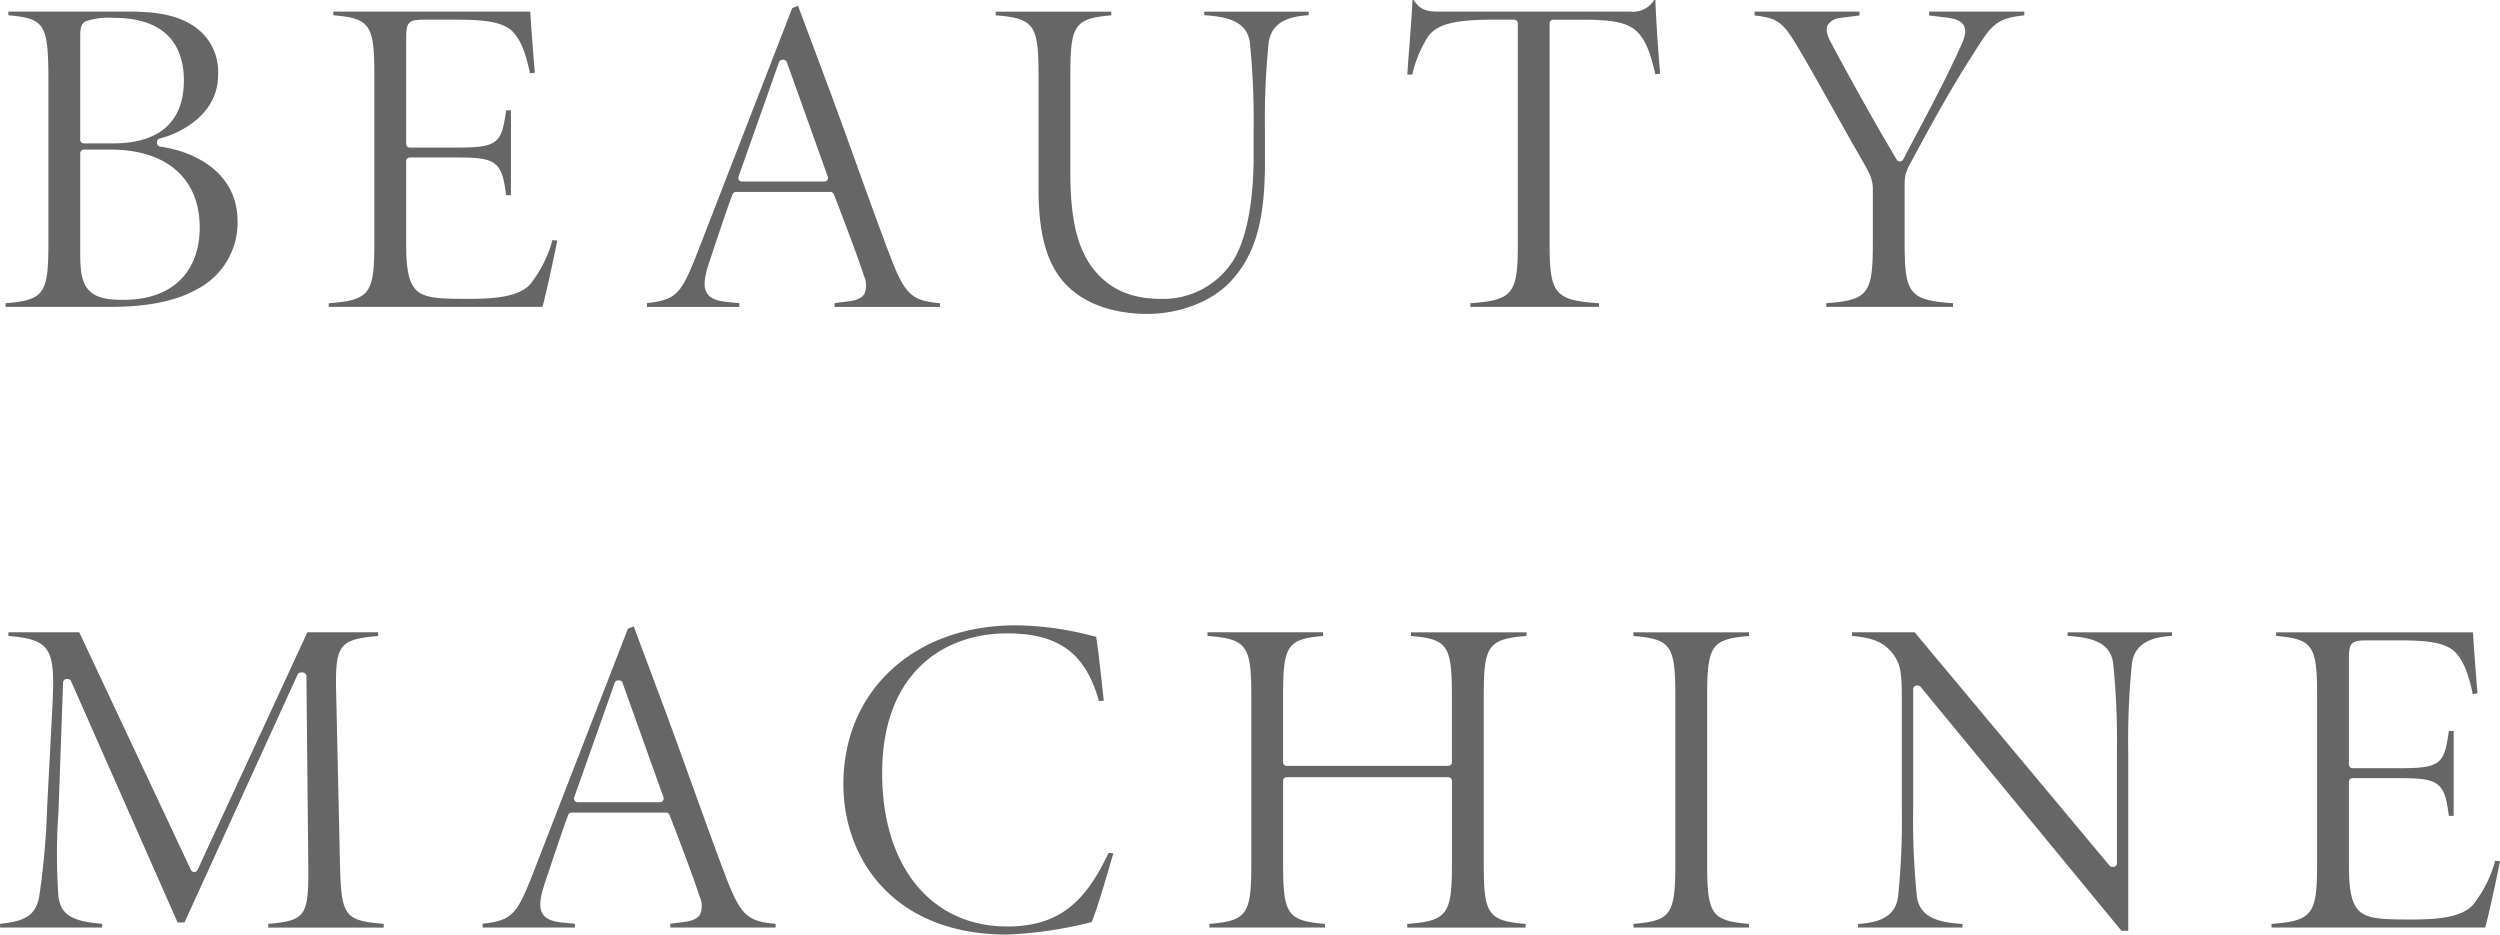
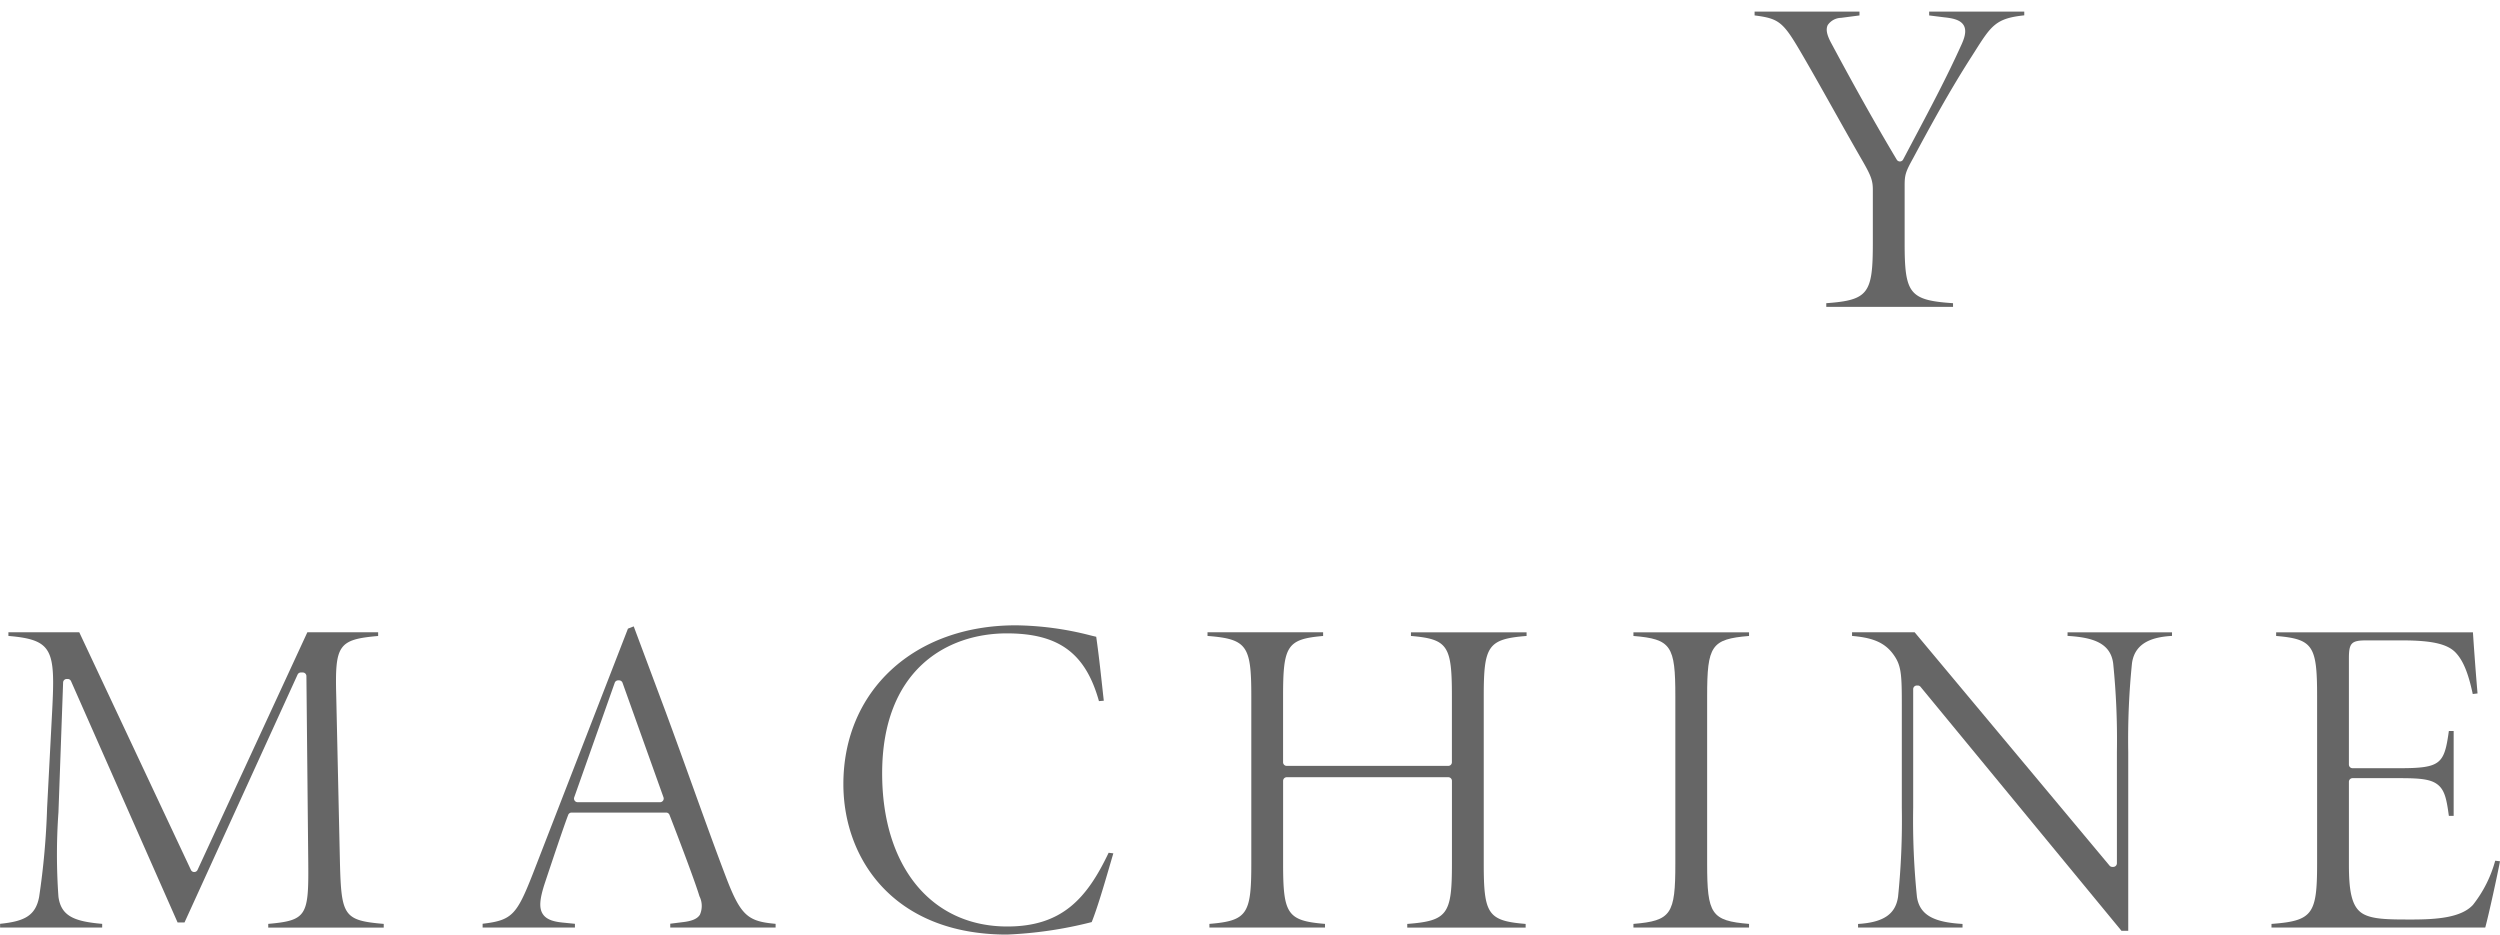
<svg xmlns="http://www.w3.org/2000/svg" id="レイヤー_1" data-name="レイヤー 1" viewBox="0 0 342.54 128.049">
  <defs>
    <style>
      .cls-1 {
        fill: #666;
      }
    </style>
  </defs>
  <title>ai-pc-00-008</title>
  <g>
-     <path class="cls-1" d="M322.78,355.471a10.273,10.273,0,0,0,5.672-9.384c0-6.418-5.478-9.488-10.6-10.22a.5.5,0,0,1-.429-.5v-.127a.5.5,0,0,1,.379-.485c2.962-.741,7.977-3.394,7.977-8.636a7.488,7.488,0,0,0-3.1-6.607c-2.181-1.521-4.8-2.141-9.024-2.141H297.051v.505c4.948.418,5.421,1.279,5.485,8.238v22.966c0,6.9-.56,7.823-5.868,8.246v.5h14.17C316.05,357.833,319.845,357.083,322.78,355.471Zm-15.886-34.705c0-1.185.146-1.876.917-2.133a10.411,10.411,0,0,1,3.666-.408c7.952,0,9.621,4.677,9.621,8.6,0,5.626-3.349,8.6-9.685,8.6h-4.018a.5.5,0,0,1-.5-.5Zm0,29.914v-13.9a.5.5,0,0,1,.5-.5h3.7c7.622,0,12.172,3.978,12.172,10.641,0,6.224-3.883,9.94-10.386,9.94l-.289,0c-2.225,0-3.56-.372-4.425-1.226C307.11,354.592,306.894,352.9,306.894,350.679Z" transform="translate(-295.903 -315.78)" />
-     <path class="cls-1" d="M371.6,348.673a16.956,16.956,0,0,1-3.044,6.049c-1.616,1.763-4.993,2.006-8.4,2.006-3.157,0-5.438,0-6.772-.842-1.522-.961-1.828-3.291-1.828-6.737v-11.29a.5.5,0,0,1,.5-.5h6.442c2.889,0,4.34.137,5.3.948.935.791,1.164,2.1,1.453,4.219h.657V330.9h-.658c-.628,4.513-1.09,5.1-6.75,5.1h-6.442a.5.5,0,0,1-.5-.5V320.957c0-2.13.338-2.478,2.413-2.478h4.848c4.113,0,6.251.489,7.38,1.688,1.017,1.085,1.721,2.791,2.329,5.66l.657-.079c-.268-3.082-.531-6.811-.631-8.374H341.582v.5c5.077.426,5.613,1.354,5.613,8.243v22.961c0,6.915-.6,7.83-6.25,8.248v.5h29.29c.519-1.928,1.611-6.963,2.021-9.081Z" transform="translate(-295.903 -315.78)" />
-     <path class="cls-1" d="M417.89,350.921c-1.422-3.721-2.944-7.949-4.555-12.424-1.2-3.346-2.454-6.816-3.738-10.288l-4.351-11.641-.79.309L391.4,350.541c-2.191,5.572-2.84,6.3-6.855,6.772v.52h12.649v-.514l-1.463-.146c-1.186-.105-2.367-.322-2.933-1.181-.538-.816-.461-2.01.275-4.256.9-2.712,2.559-7.676,3.2-9.336a.5.5,0,0,1,.467-.32h12.948a.5.5,0,0,1,.466.319c1.632,4.2,3.61,9.472,4.1,11.139a2.977,2.977,0,0,1,.062,2.546c-.371.572-1.108.879-2.465,1.025l-1.595.2v.525h14.435v-.508C420.926,356.981,419.927,356.269,417.89,350.921Zm-8.627-10.478a.5.5,0,0,1-.409.212h-11.29a.5.5,0,0,1-.471-.667l5.549-15.69a.5.5,0,0,1,.471-.333h.127a.5.5,0,0,1,.471.332l5.613,15.69A.5.5,0,0,1,409.263,340.443Z" transform="translate(-295.903 -315.78)" />
-     <path class="cls-1" d="M475.214,317.865v-.49H460.906v.492c3.479.209,5.853.971,6.246,3.721a105.8,105.8,0,0,1,.515,12.253v3.444c0,3.72-.384,10.542-2.953,14.435a11.346,11.346,0,0,1-9.793,5.008c-4.268,0-7.406-1.509-9.593-4.613-1.917-2.782-2.77-6.686-2.77-12.662V326.123c0-6.889.536-7.817,5.613-8.243v-.5H432.332v.5c5.309.423,5.868,1.345,5.868,8.245v15.563c0,7,1.458,11.311,4.726,13.963,3.309,2.733,7.776,3.141,10.145,3.141,4.5,0,8.878-1.7,11.435-4.434,3.348-3.578,4.713-8.284,4.713-16.242v-4.273a105.859,105.859,0,0,1,.514-12.246C470.155,318.641,472.793,318.009,475.214,317.865Z" transform="translate(-295.903 -315.78)" />
-     <path class="cls-1" d="M508.225,349.084v-30.1a.5.5,0,0,1,.5-.5H513c4.2,0,6.2.495,7.389,1.825.977,1.042,1.68,2.747,2.317,5.65l.661-.08c-.273-3.247-.562-7.4-.648-10.1h-.174a3.38,3.38,0,0,1-3.23,1.595h-26.15c-1.724,0-2.572-.149-3.583-1.595h-.148c-.088,1.942-.255,4.124-.43,6.423-.1,1.259-.194,2.539-.28,3.8h.679a16.451,16.451,0,0,1,2.22-5.294c1.088-1.379,2.931-2.232,8.749-2.232h3a.5.5,0,0,1,.5.5v30.1c0,6.924-.62,7.834-6.506,8.25v.5h17.624v-.5C508.868,356.922,508.225,356.017,508.225,349.084Z" transform="translate(-295.903 -315.78)" />
    <path class="cls-1" d="M556.869,349.084v-7.909c0-1.426.14-1.874,1.146-3.687,2.535-4.718,5.062-9.343,8.053-14l.374-.588c2.307-3.64,2.919-4.606,6.818-5.017v-.513H560.229v.525l2.113.264c1.1.116,2.194.333,2.633,1.113s.05,1.849-.393,2.786c-1.9,4.215-4.154,8.466-6.332,12.578q-.8,1.508-1.587,3a.5.5,0,0,1-.872.024c-2.786-4.664-5.628-9.717-8.94-15.9-.652-1.189-.807-1.953-.515-2.55a2.277,2.277,0,0,1,1.833-.986l2.513-.328v-.528H536.311v.525c3.467.444,3.938.916,6.63,5.549,1.436,2.472,2.8,4.909,4.19,7.384,1.263,2.251,2.543,4.534,3.91,6.9,1.237,2.147,1.471,2.795,1.471,4.077v7.271c0,6.919-.607,7.832-6.379,8.249v.5H563.5v-.5C557.5,356.92,556.869,356.012,556.869,349.084Z" transform="translate(-295.903 -315.78)" />
    <path class="cls-1" d="M342.484,434.138l-.51-22.965c-.189-7,.245-7.774,5.74-8.252v-.507h-9.7l-15.045,32.558a.5.5,0,0,1-.453.29h0a.5.5,0,0,1-.453-.287l-15.3-32.561h-9.707v.5c6.088.516,6.427,1.906,6,10.184l-.7,13.395a103.612,103.612,0,0,1-1.093,12.187c-.5,2.647-2.135,3.346-5.348,3.677v.513h13.988v-.506c-3.761-.329-5.628-1.024-5.991-3.711a81.075,81.075,0,0,1,0-11.569l.638-17.792a.5.5,0,0,1,.5-.482h.128a.5.5,0,0,1,.458.3l14.6,33.061h.948l15.492-33.959a.5.5,0,0,1,.455-.292h.255a.5.5,0,0,1,.5.5l.255,25.7c.063,7.144-.25,7.78-5.485,8.246v.508H348.48v-.506C343.024,441.905,342.676,441.275,342.484,434.138Z" transform="translate(-295.903 -315.78)" />
    <path class="cls-1" d="M395.376,435.961c-1.421-3.719-2.942-7.942-4.552-12.415-1.205-3.348-2.456-6.822-3.741-10.3l-4.35-11.643-.79.31-13.06,33.664c-2.191,5.571-2.84,6.3-6.854,6.772v.52h12.649v-.515l-1.463-.146c-1.186-.105-2.367-.322-2.933-1.181-.538-.816-.461-2.01.275-4.256l.038-.114c.883-2.647,2.527-7.575,3.16-9.222a.5.5,0,0,1,.467-.32h12.948a.5.5,0,0,1,.466.318c1.632,4.2,3.61,9.472,4.1,11.14a2.976,2.976,0,0,1,.062,2.545c-.371.572-1.108.879-2.465,1.025l-1.595.2v.525h14.435v-.508C398.413,442.021,397.414,441.309,395.376,435.961Zm-8.628-10.478a.5.5,0,0,1-.409.212H375.051a.5.5,0,0,1-.471-.667l5.549-15.691A.5.5,0,0,1,380.6,409h.128a.5.5,0,0,1,.471.332l5.612,15.691A.5.5,0,0,1,386.749,425.483Z" transform="translate(-295.903 -315.78)" />
    <path class="cls-1" d="M433.919,442.725c-10.417,0-17.147-8.233-17.147-20.975,0-14.146,8.825-19.187,17.083-19.187,7.1,0,10.787,2.7,12.621,9.281l.665-.054c-.087-.769-.168-1.512-.249-2.247-.234-2.141-.455-4.168-.79-6.515-.212-.049-.45-.105-.711-.169a42.553,42.553,0,0,0-10.323-1.4c-13.9,0-23.609,8.948-23.609,21.761,0,10.26,6.925,20.611,22.4,20.611a56.016,56.016,0,0,0,11.625-1.711c.766-1.9,1.726-5.179,2.5-7.836.166-.565.322-1.1.465-1.582l-.646-.078C444.835,438.869,441.426,442.725,433.919,442.725Z" transform="translate(-295.903 -315.78)" />
    <path class="cls-1" d="M494.837,411.162v9.058a.5.5,0,0,1-.5.5H472.205a.5.5,0,0,1-.5-.5v-9.058c0-6.884.523-7.814,5.485-8.242v-.506H461.352v.5c5.425.422,6,1.341,6,8.246v22.962c0,6.9-.548,7.82-5.74,8.245v.5h15.838v-.5c-5.192-.425-5.74-1.35-5.74-8.245V422.771a.5.5,0,0,1,.5-.5h22.132a.5.5,0,0,1,.5.5v11.353c0,6.911-.583,7.828-6.123,8.248v.5h16.221v-.5c-5.192-.425-5.74-1.35-5.74-8.245V411.162c0-6.9.56-7.822,5.868-8.245v-.5H489.225v.5C494.3,403.345,494.837,404.273,494.837,411.162Z" transform="translate(-295.903 -315.78)" />
    <path class="cls-1" d="M525.451,411.162v22.962c0,6.9-.548,7.82-5.741,8.245v.5h15.839v-.5c-5.192-.425-5.74-1.35-5.74-8.245V411.162c0-6.895.548-7.819,5.74-8.244v-.5H519.71v.5C524.9,403.343,525.451,404.268,525.451,411.162Z" transform="translate(-295.903 -315.78)" />
    <path class="cls-1" d="M585.437,406.628a103.318,103.318,0,0,1,.516,12.188v15.244a.5.5,0,0,1-.5.5h-.128a.5.5,0,0,1-.384-.18l-26.7-31.967h-8.578v.5c2.445.213,4.234.716,5.5,2.32,1.271,1.627,1.32,2.777,1.32,7.391v13.841a103.373,103.373,0,0,1-.515,12.182c-.342,2.386-1.989,3.515-5.481,3.73v.49H564.8v-.492c-3.479-.21-5.853-.971-6.246-3.721a103.5,103.5,0,0,1-.515-12.189V410.206a.5.5,0,0,1,.5-.5h.127a.5.5,0,0,1,.386.183l27.532,33.43h.922v-24.5a103.373,103.373,0,0,1,.515-12.182c.421-2.954,3.061-3.587,5.481-3.73v-.49H579.191v.492C582.671,403.116,585.045,403.878,585.437,406.628Z" transform="translate(-295.903 -315.78)" />
    <path class="cls-1" d="M626.341,441.768c-3.157,0-5.438,0-6.772-.843-1.522-.961-1.828-3.291-1.828-6.737V422.9a.5.5,0,0,1,.5-.5h6.442c2.889,0,4.339.137,5.3.947.935.792,1.163,2.1,1.453,4.219h.658V415.936h-.658c-.628,4.514-1.09,5.1-6.751,5.1H618.24a.5.5,0,0,1-.5-.5V406c0-2.129.339-2.477,2.414-2.477H625c4.113,0,6.251.489,7.38,1.688,1.017,1.084,1.722,2.79,2.329,5.66l.657-.079c-.269-3.085-.531-6.812-.631-8.374H607.771v.5c5.076.426,5.612,1.354,5.612,8.243v22.962c0,6.915-.6,7.83-6.25,8.248v.5h29.289c.521-1.931,1.612-6.965,2.021-9.081l-.657-.079a16.961,16.961,0,0,1-3.045,6.048C633.126,441.523,629.749,441.768,626.341,441.768Z" transform="translate(-295.903 -315.78)" />
  </g>
</svg>